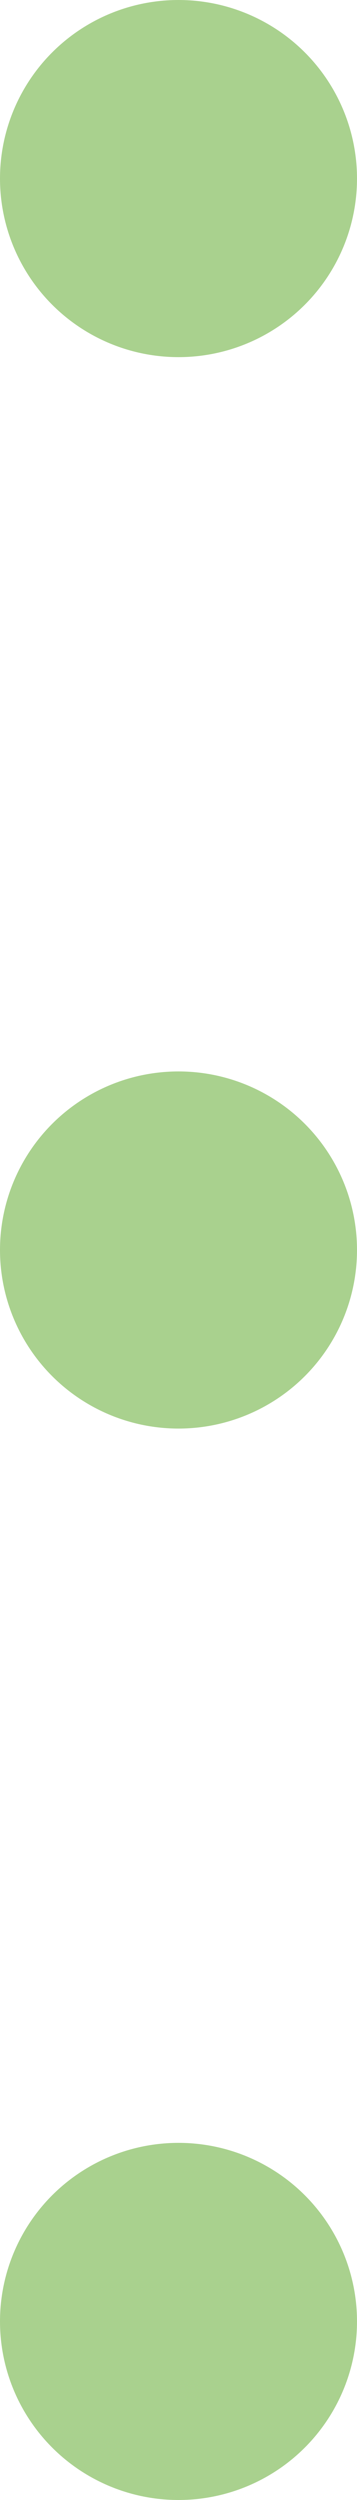
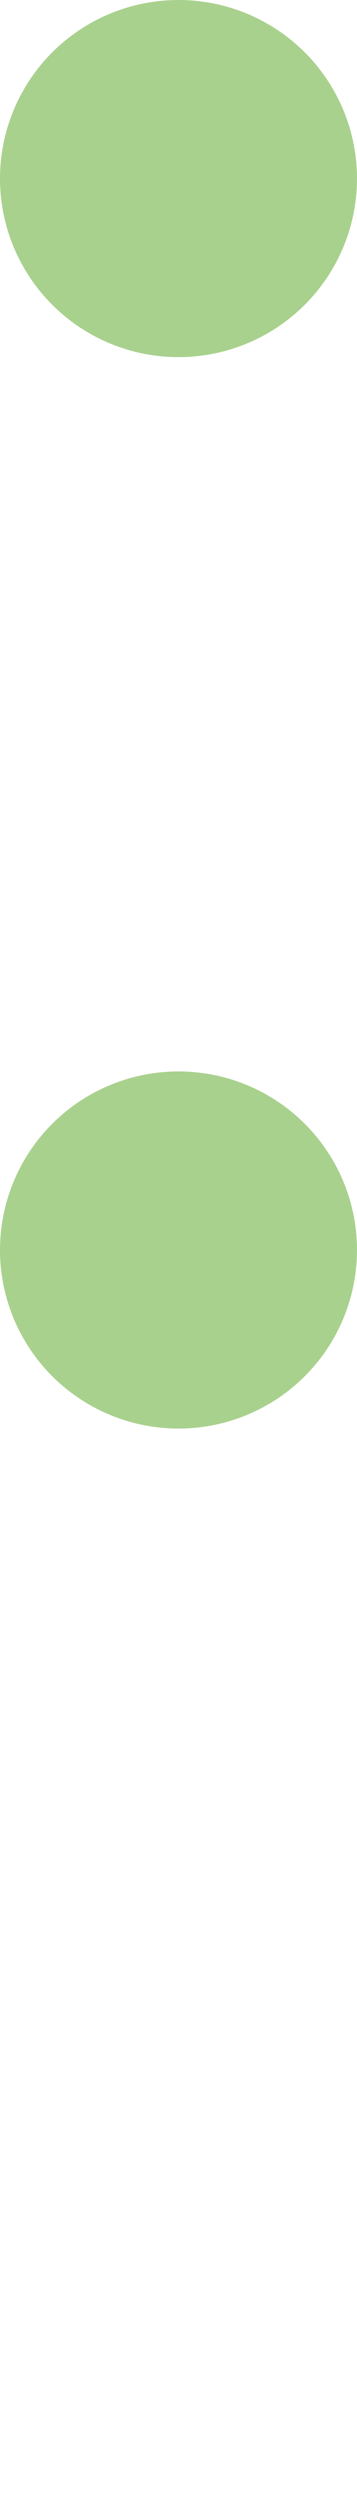
<svg xmlns="http://www.w3.org/2000/svg" width="5" height="35" viewBox="0 0 5 35">
  <g id="グループ_36415" data-name="グループ 36415" transform="translate(6304 10109)">
    <circle id="楕円形_364" data-name="楕円形 364" cx="2.5" cy="2.5" r="2.5" transform="translate(-6304 -10109)" fill="#a9d18e" />
    <circle id="楕円形_365" data-name="楕円形 365" cx="2.5" cy="2.5" r="2.5" transform="translate(-6304 -10094)" fill="#a9d18e" />
-     <circle id="楕円形_366" data-name="楕円形 366" cx="2.5" cy="2.5" r="2.5" transform="translate(-6304 -10079)" fill="#a9d18e" />
  </g>
</svg>